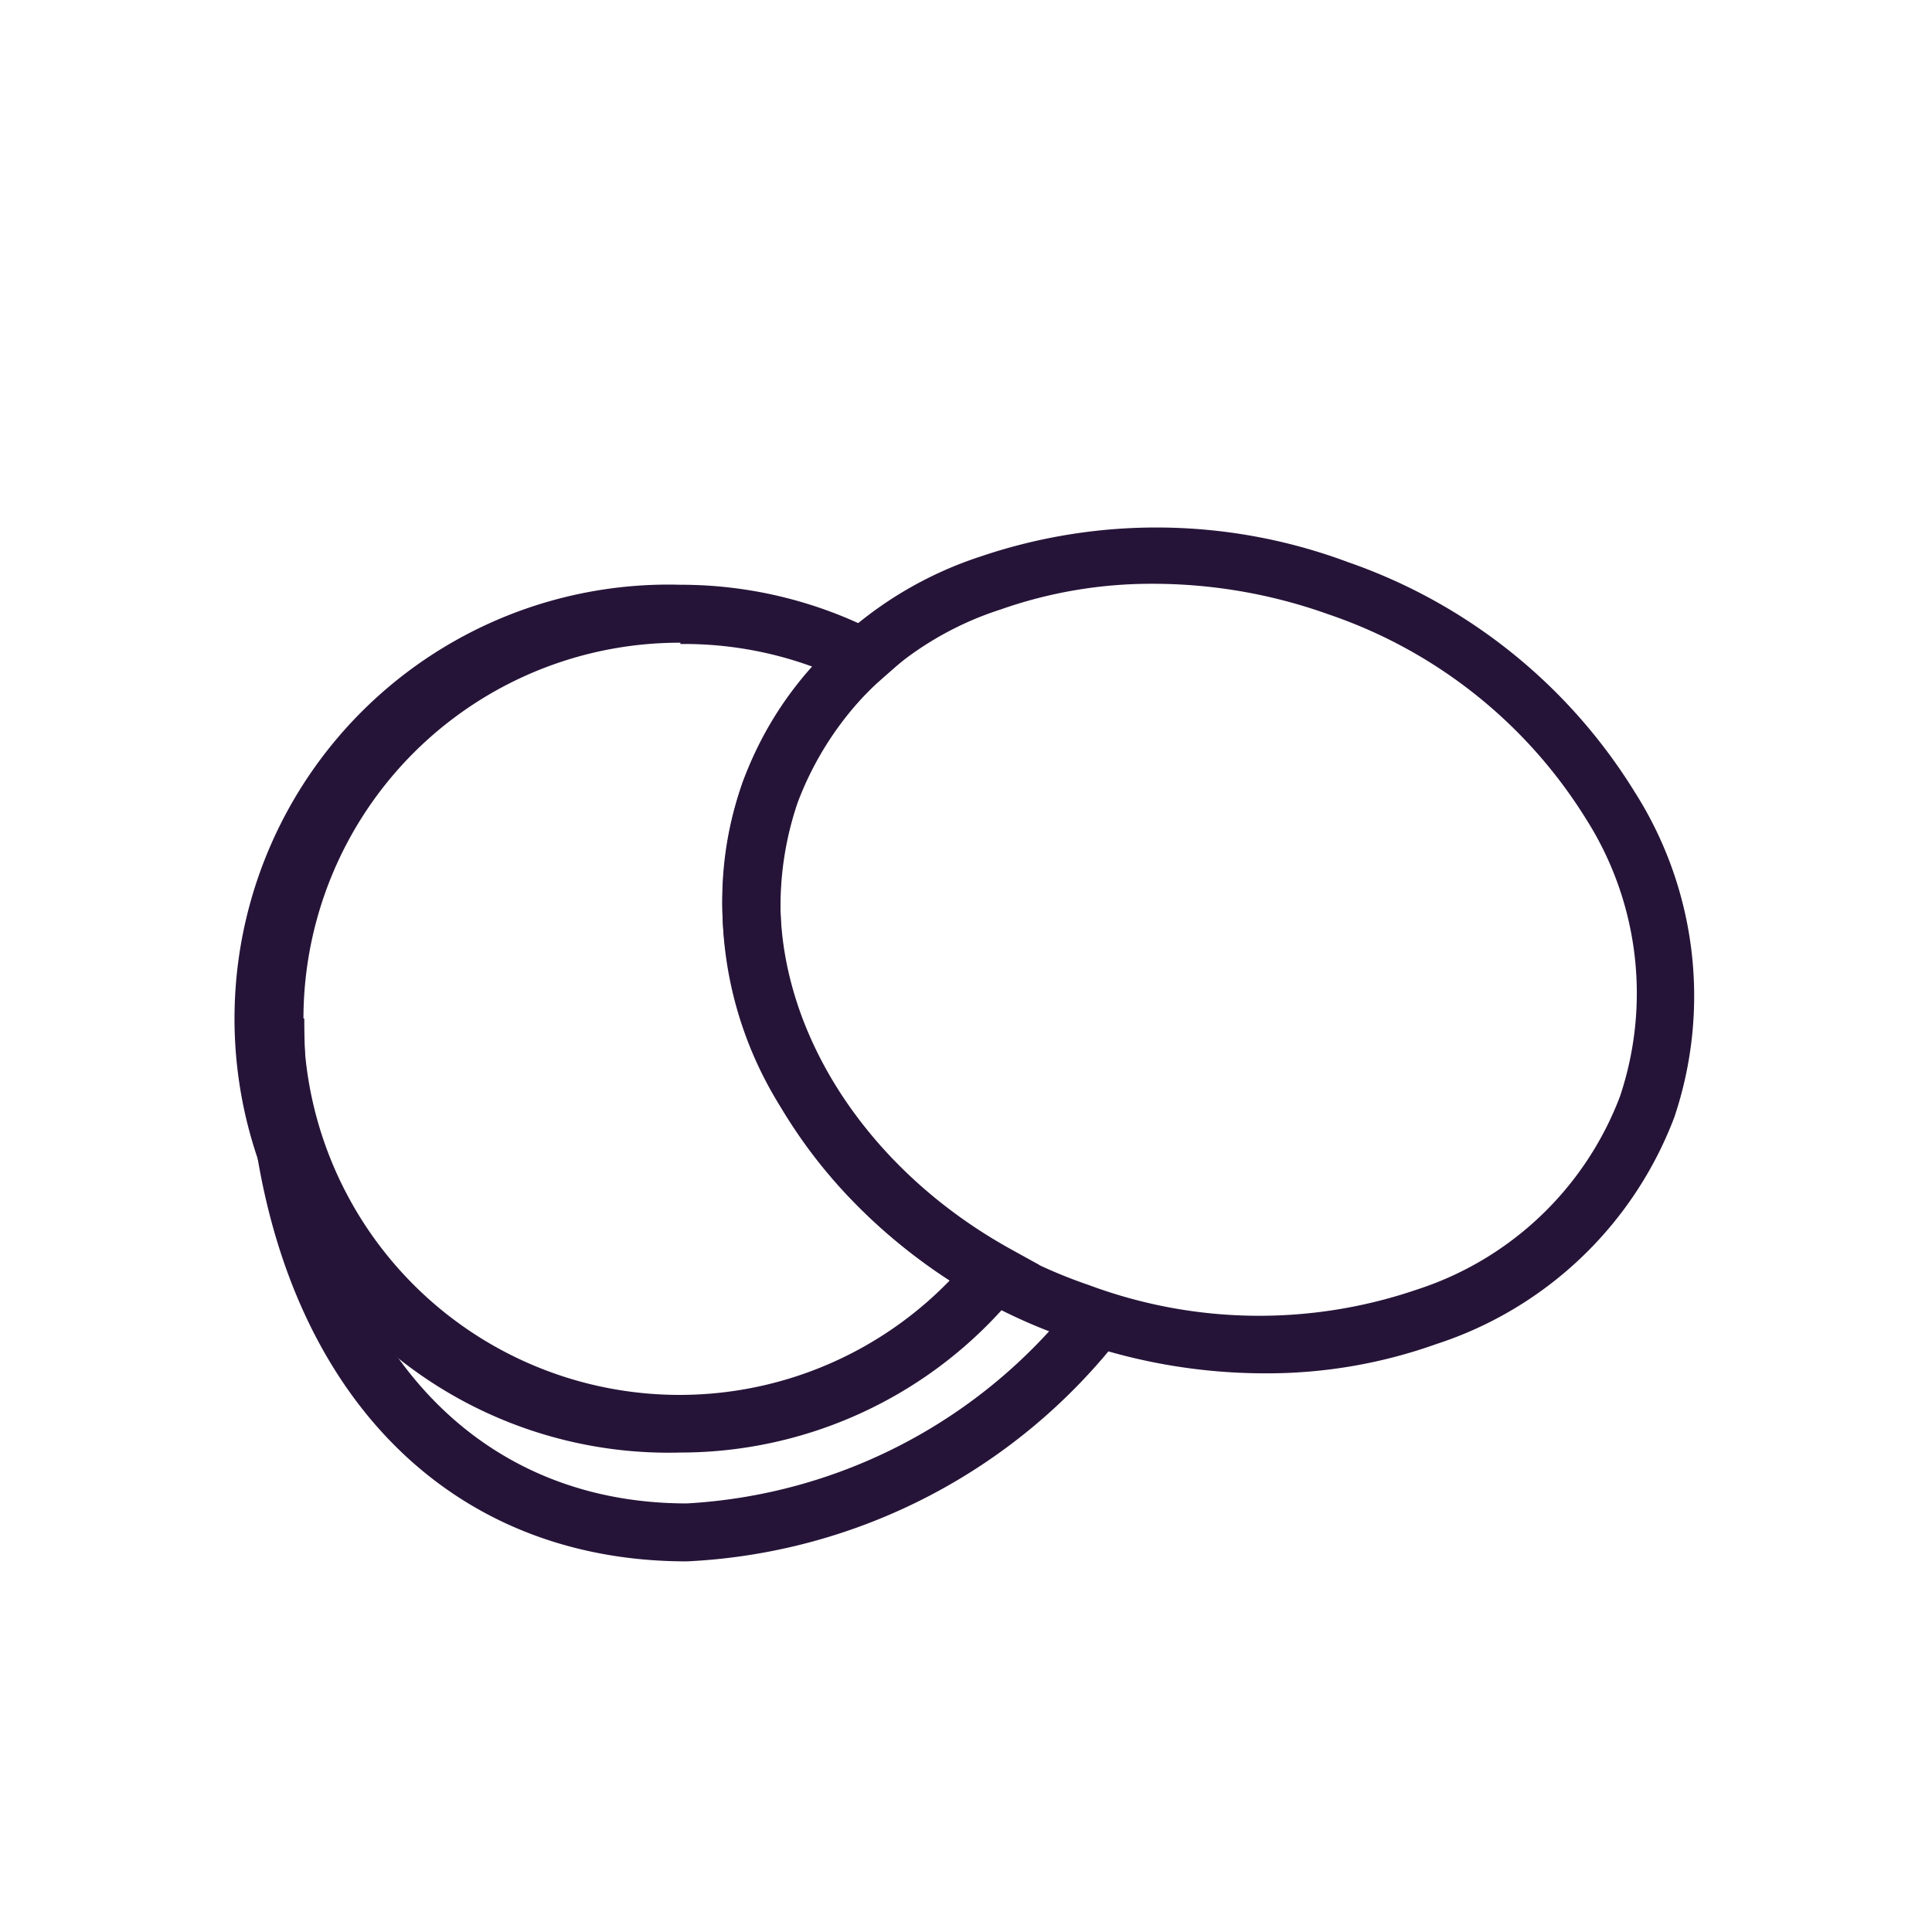
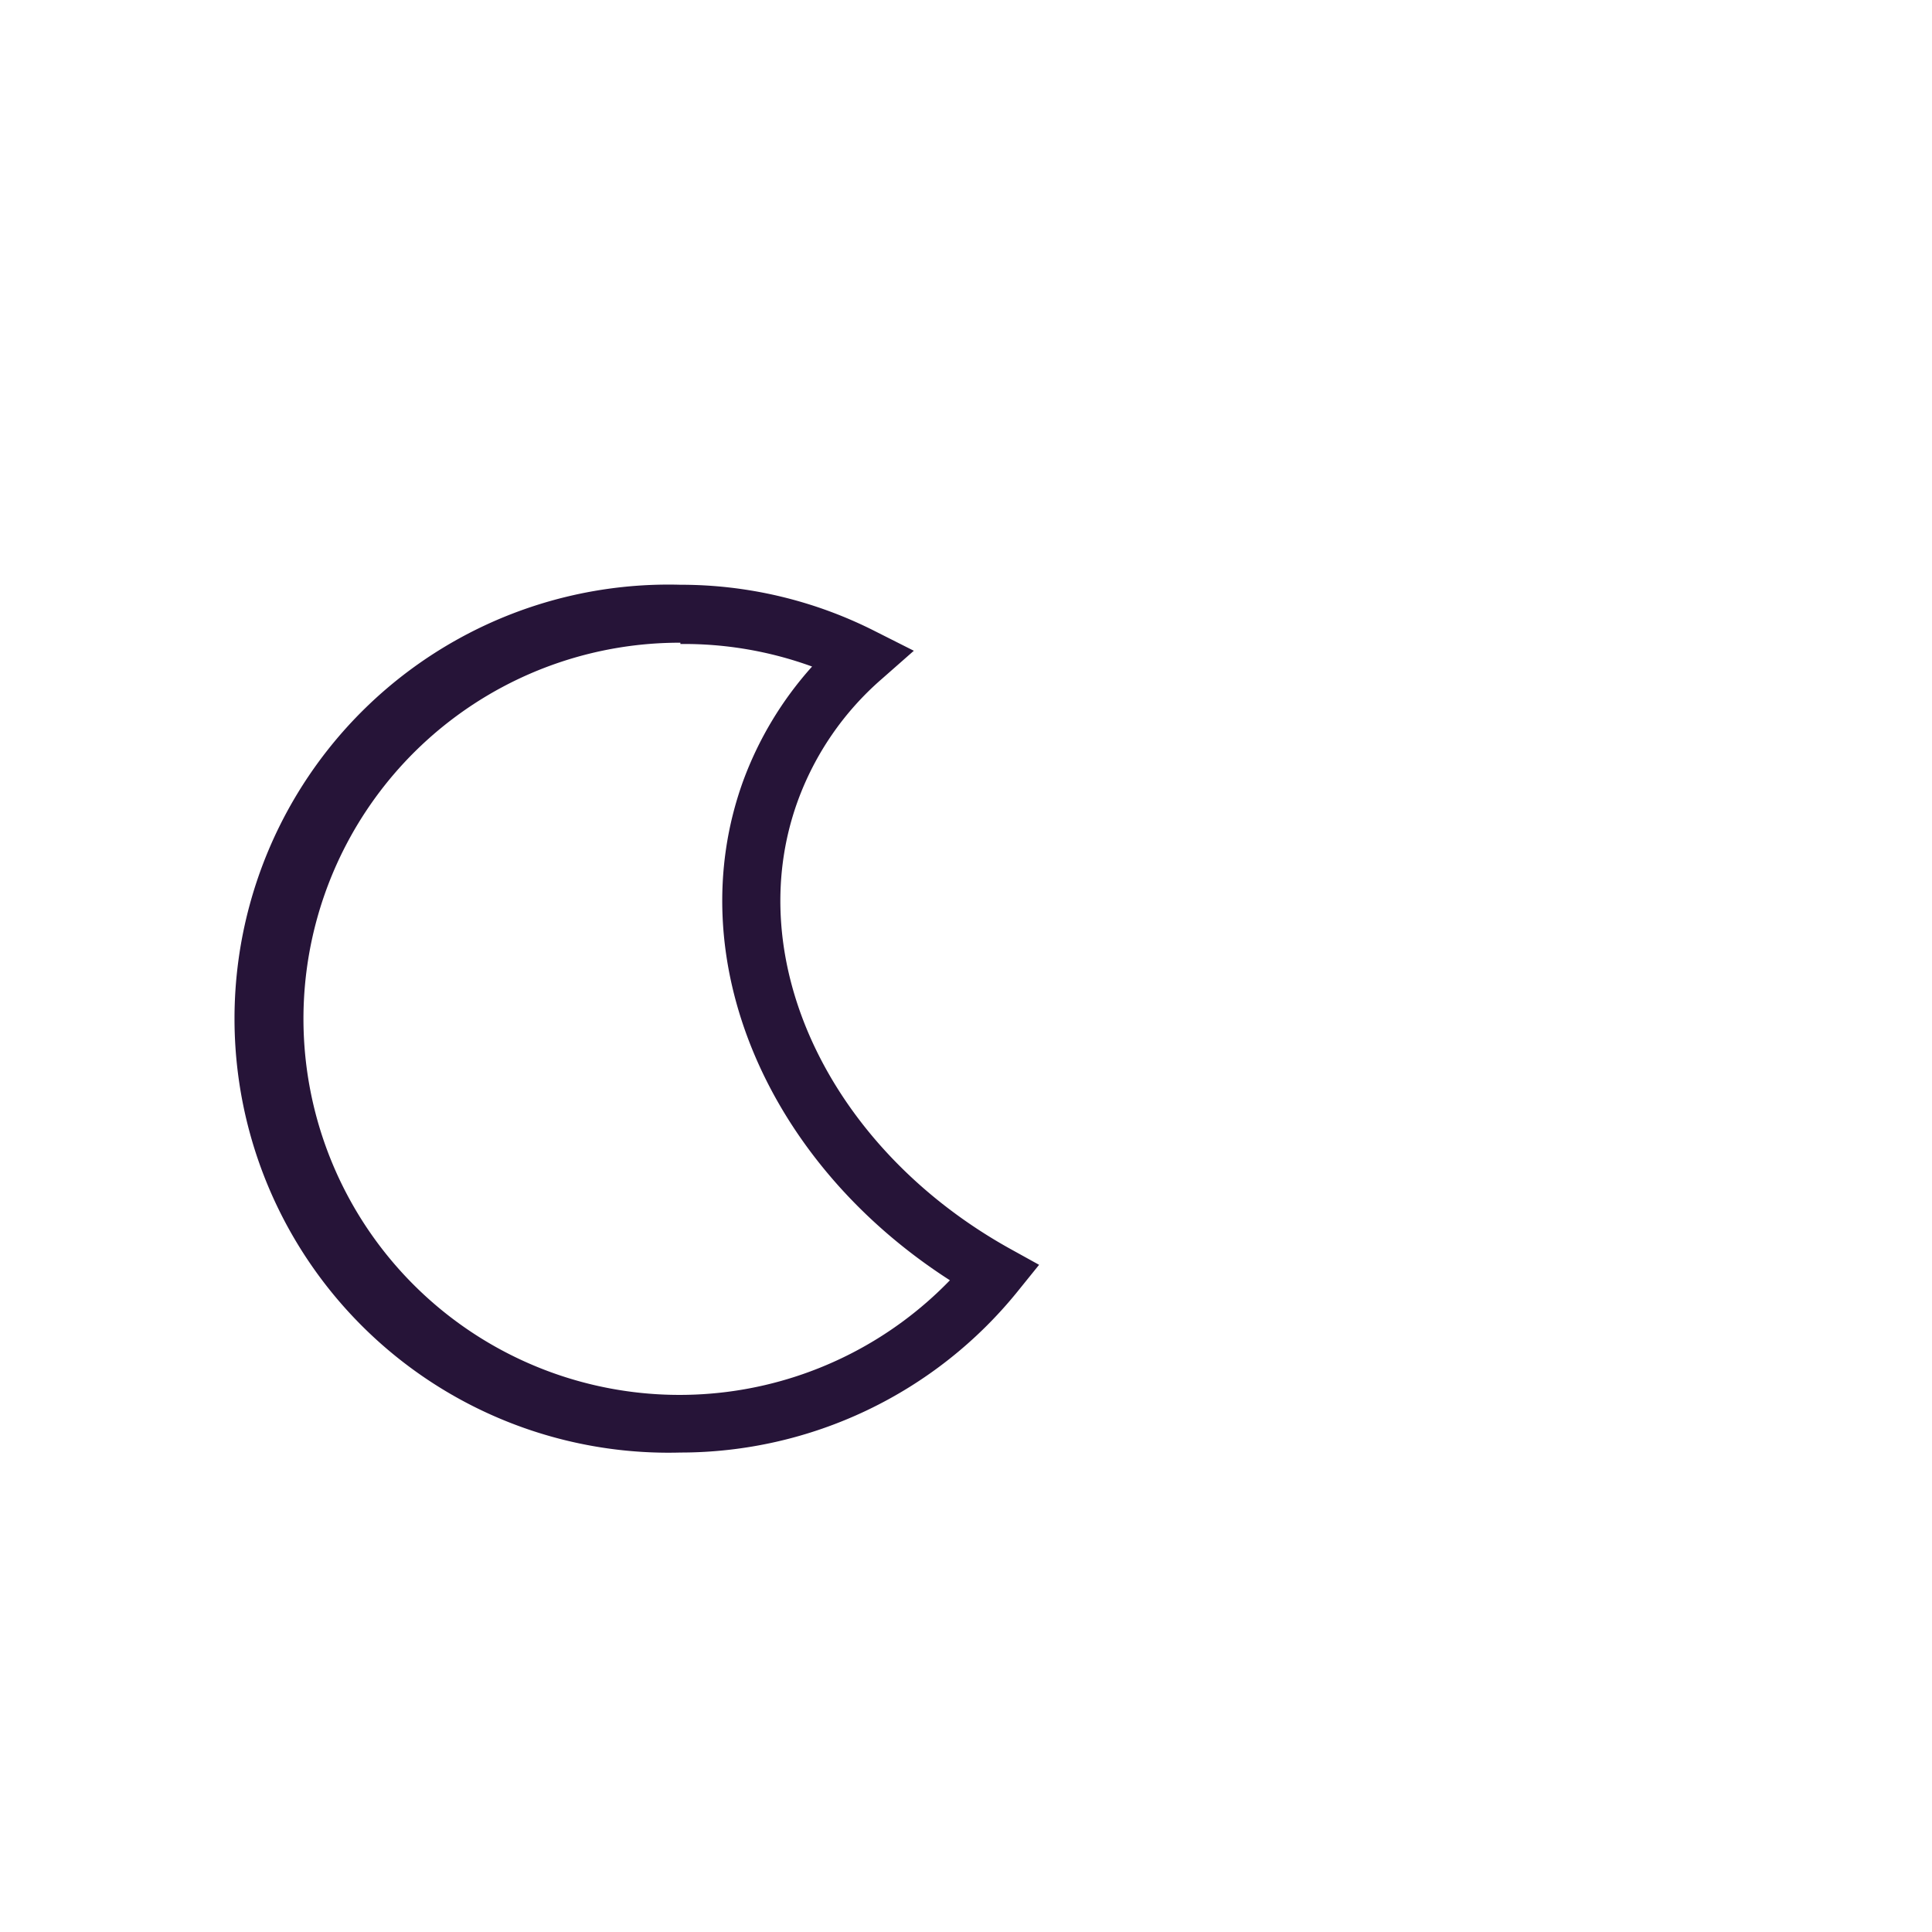
<svg xmlns="http://www.w3.org/2000/svg" viewBox="0 0 60 60">
  <defs>
    <style>.a{fill:#261438;}</style>
  </defs>
-   <path class="a" d="M39.25,42.65a17.75,17.75,0,0,1-6.08-1.09,16.9,16.9,0,0,1-8.9-7.14,11.8,11.8,0,0,1-1.2-10.14,11.85,11.85,0,0,1,7.39-7,17,17,0,0,1,11.41.18,17,17,0,0,1,8.9,7.14A11.8,11.8,0,0,1,52,34.69a11.8,11.8,0,0,1-7.39,7.05A15.63,15.63,0,0,1,39.25,42.65ZM35.79,18.13a14.09,14.09,0,0,0-4.72.8,10,10,0,0,0-6.3,6,10,10,0,0,0,1.05,8.61,15.12,15.12,0,0,0,8,6.37A15.14,15.14,0,0,0,44,40.05a10.05,10.05,0,0,0,6.31-6,10.08,10.08,0,0,0-1.05-8.61,15.12,15.12,0,0,0-8-6.36A16.16,16.16,0,0,0,35.79,18.13Z" />
  <path class="a" d="M21.13,45.11a13.48,13.48,0,1,1,0-26.95,13.33,13.33,0,0,1,6.06,1.45l1.19.6-1,.88a9.18,9.18,0,0,0-2.61,3.8h0c-1.78,4.93,1,10.76,6.56,13.87l.94.52-.67.83A13.47,13.47,0,0,1,21.13,45.11Zm0-25.15a11.68,11.68,0,1,0,8.37,19.8c-5.7-3.66-8.4-10-6.43-15.48a11,11,0,0,1,2.15-3.58A11.61,11.61,0,0,0,21.13,20Z" />
-   <path class="a" d="M21.33,48.49C13,48.49,7.65,41.87,7.65,31.63h1.8c0,9.15,4.66,15.06,11.88,15.06A16.48,16.48,0,0,0,33.38,40.4l1.45,1.06A18.15,18.15,0,0,1,21.33,48.49Z" />
</svg>